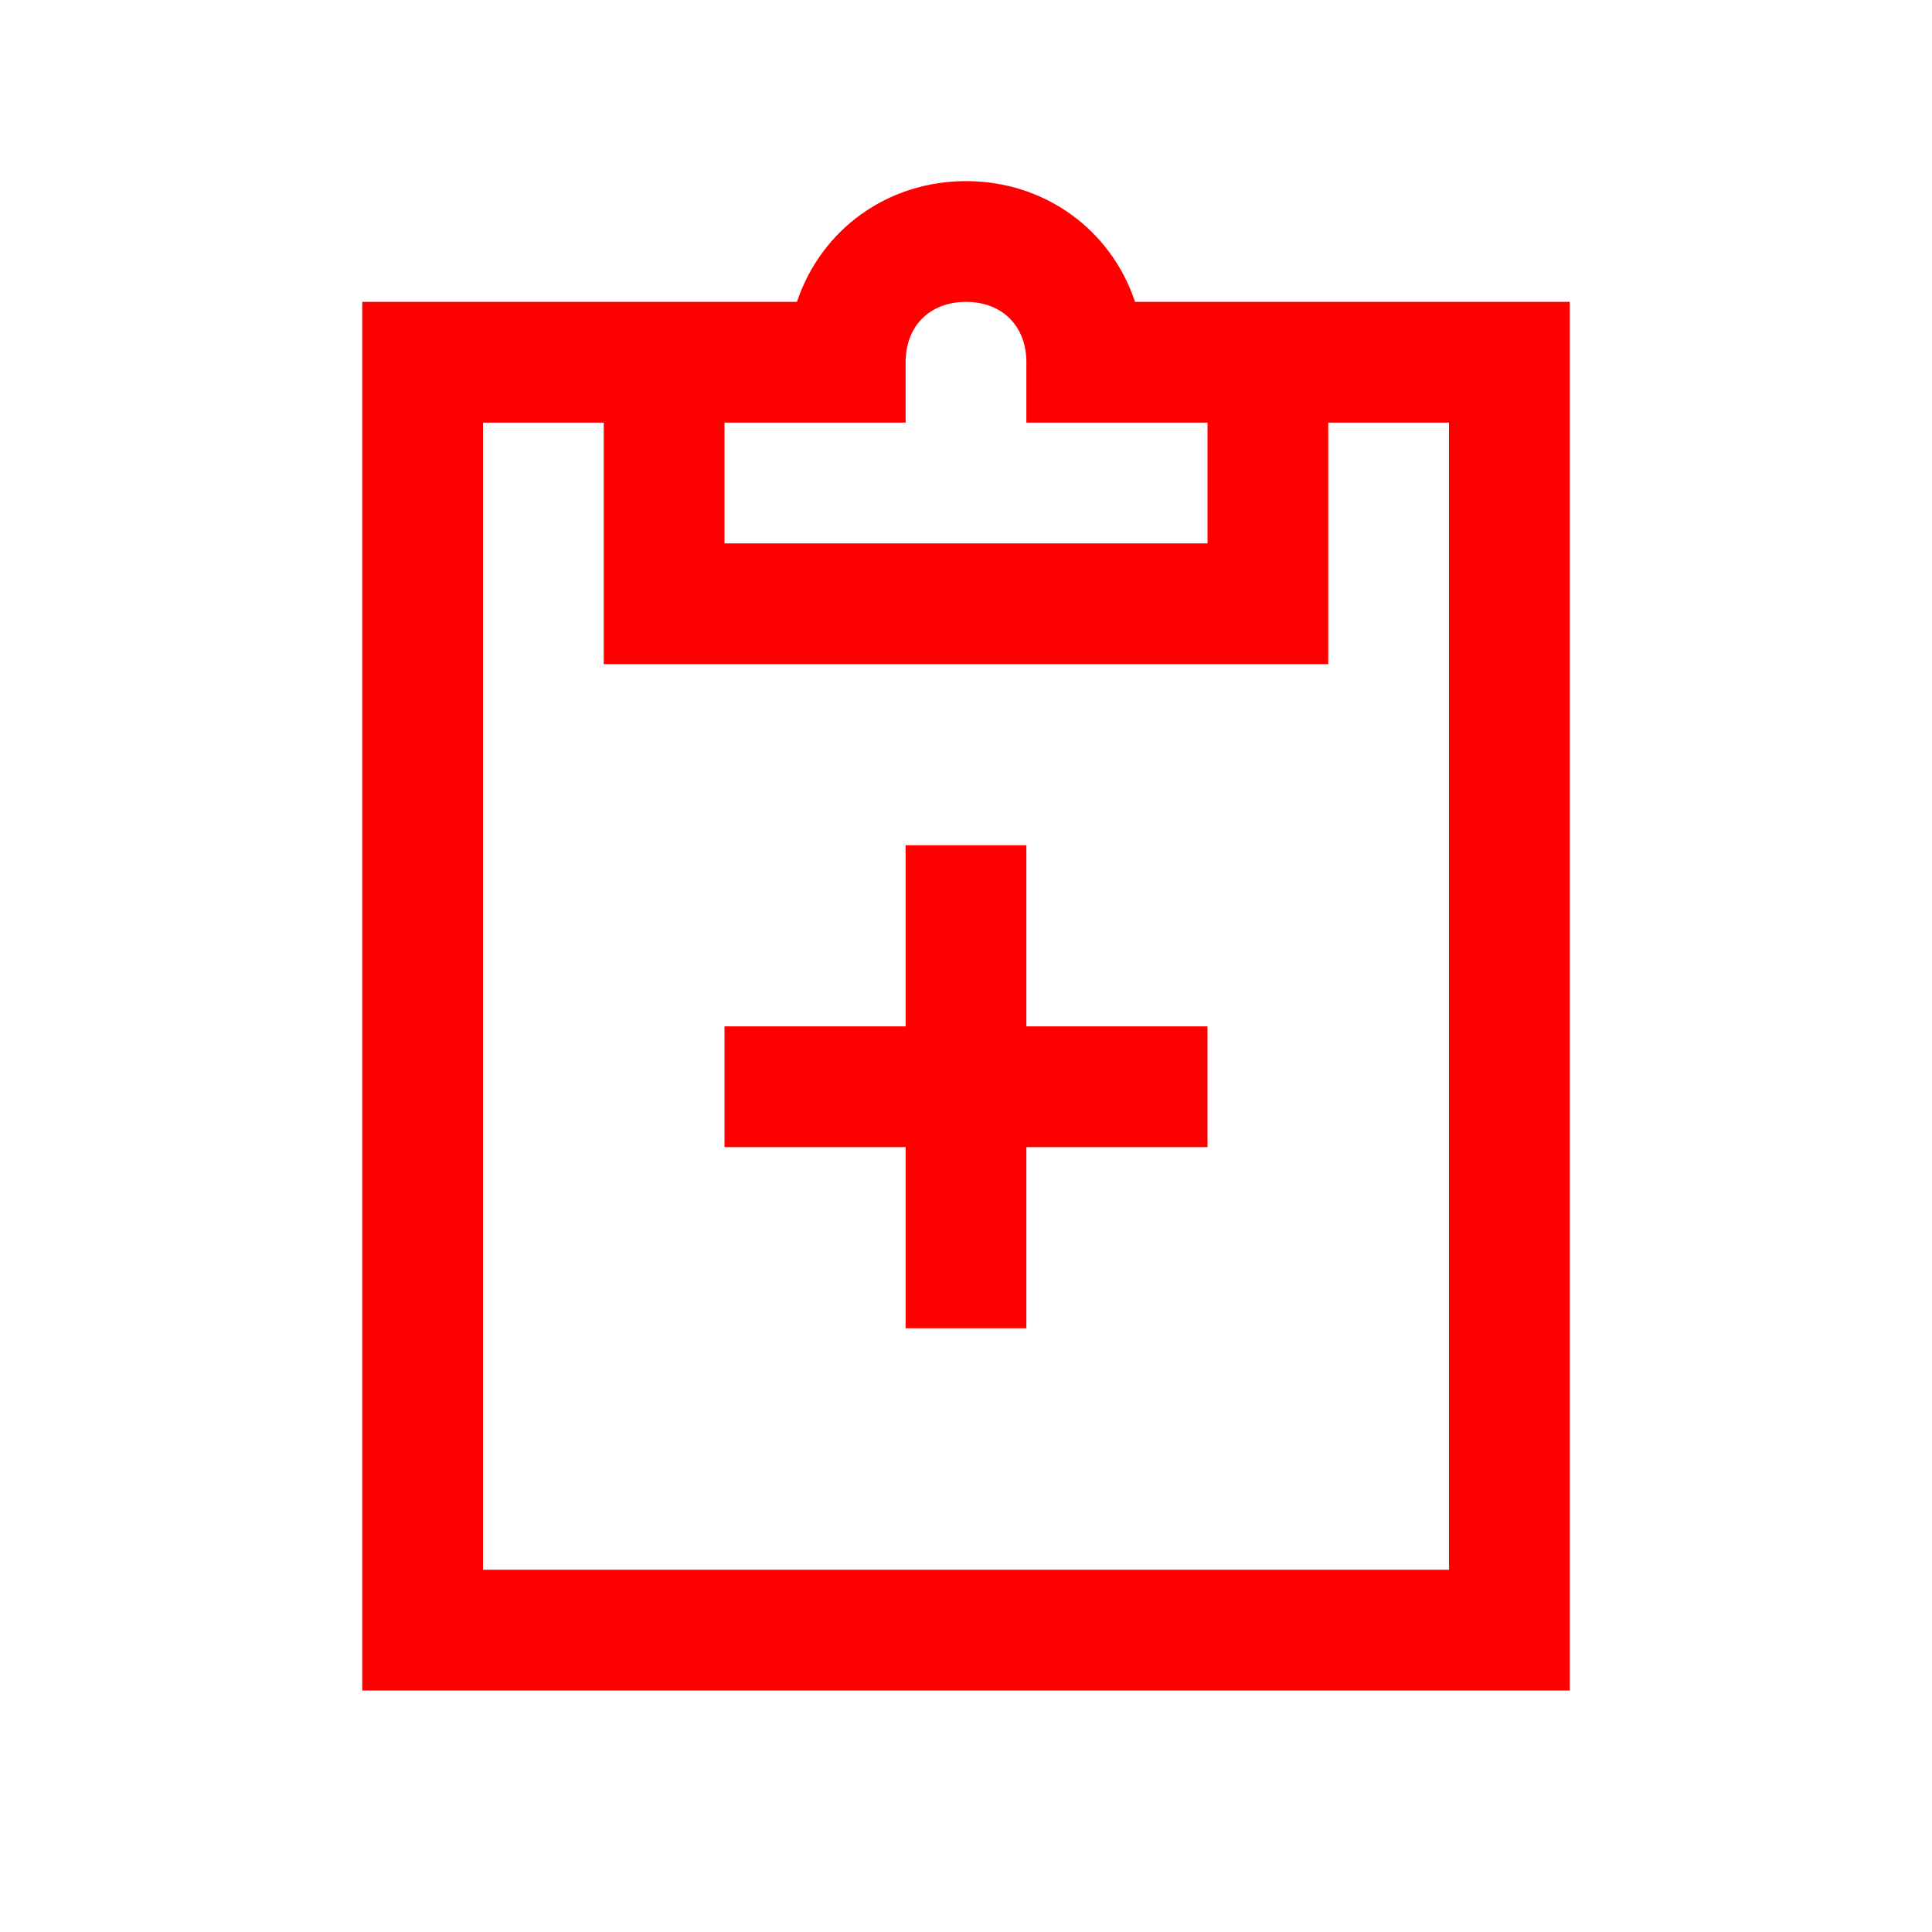
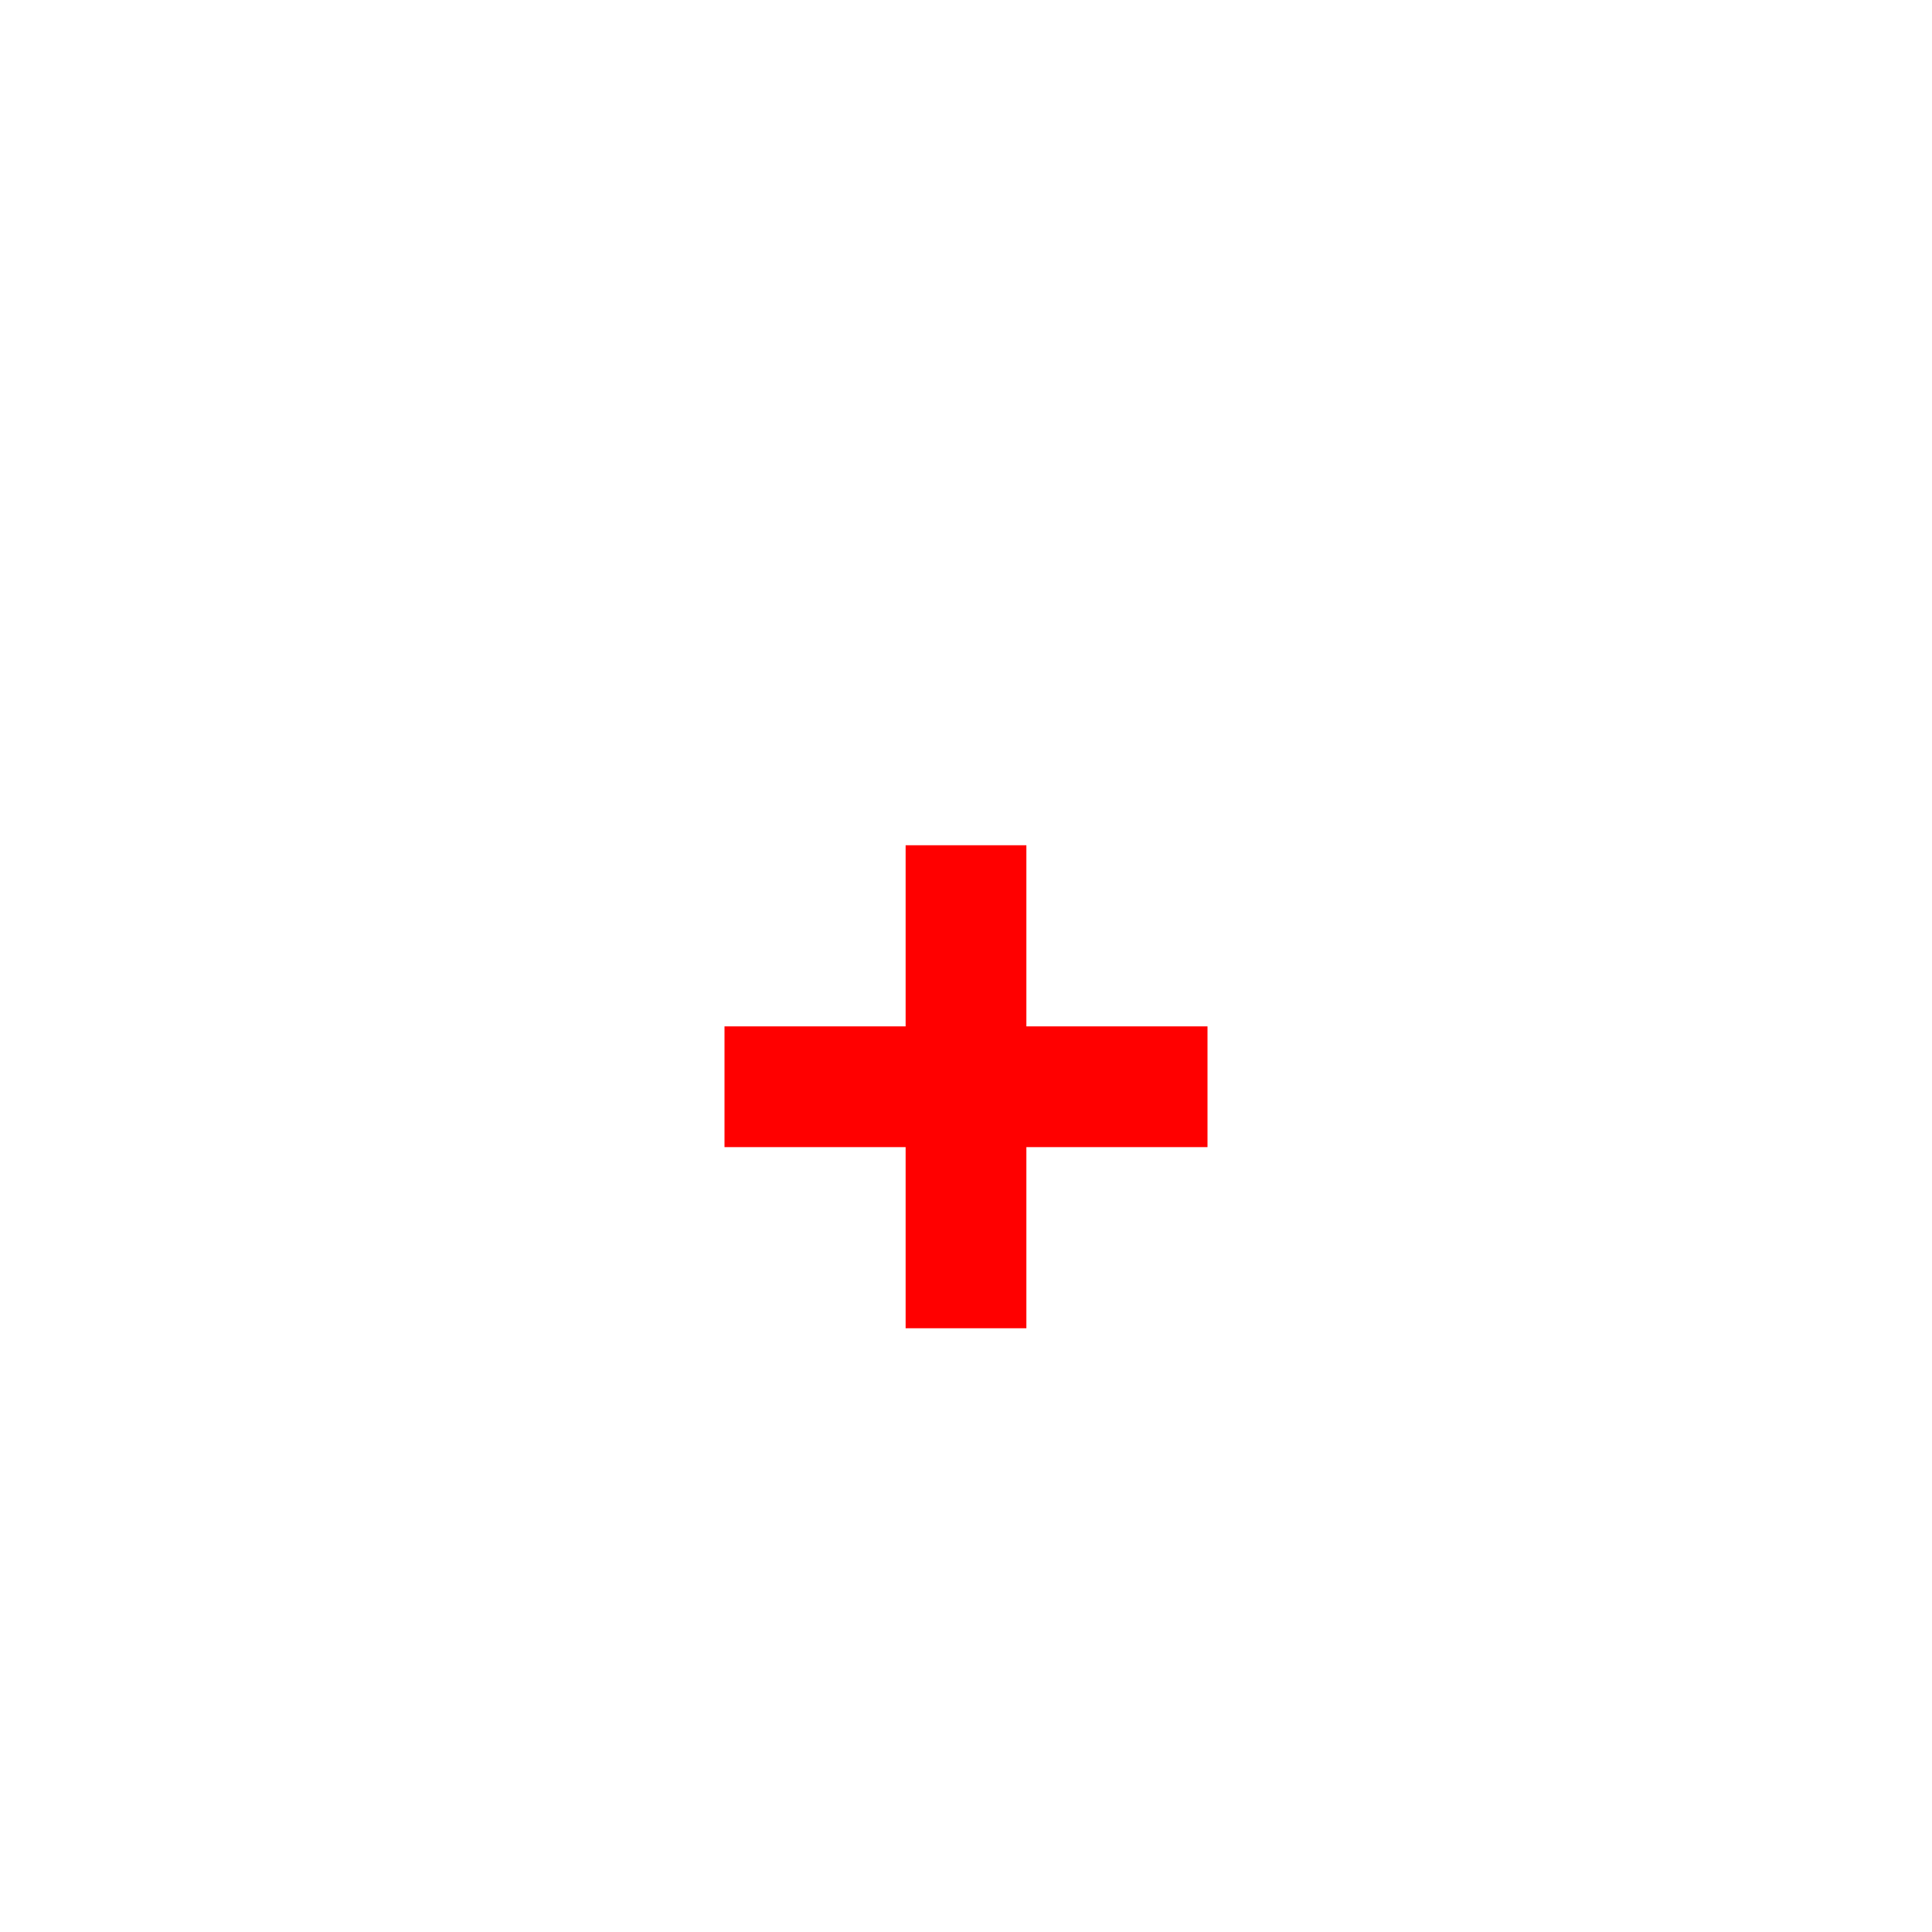
<svg xmlns="http://www.w3.org/2000/svg" version="1.1" id="Layer_1" x="0px" y="0px" viewBox="0 0 32 32" style="enable-background:new 0 0 32 32;" xml:space="preserve">
  <style type="text/css">
	.st0{fill:#FF0000;}
</style>
  <g>
-     <path class="st0" d="M22,5h-1h-2.2c-0.4-1.2-1.5-2-2.8-2s-2.4,0.8-2.8,2H11h-1H6v23h20V5H22z M12,7h3V6c0-0.6,0.4-1,1-1s1,0.4,1,1   v1h3v2h-8V7z M24,26H8V7h2v4h12V7h2V26z" />
    <polygon class="st0" points="17,14 15,14 15,17 12,17 12,19 15,19 15,22 17,22 17,19 20,19 20,17 17,17  " />
  </g>
</svg>